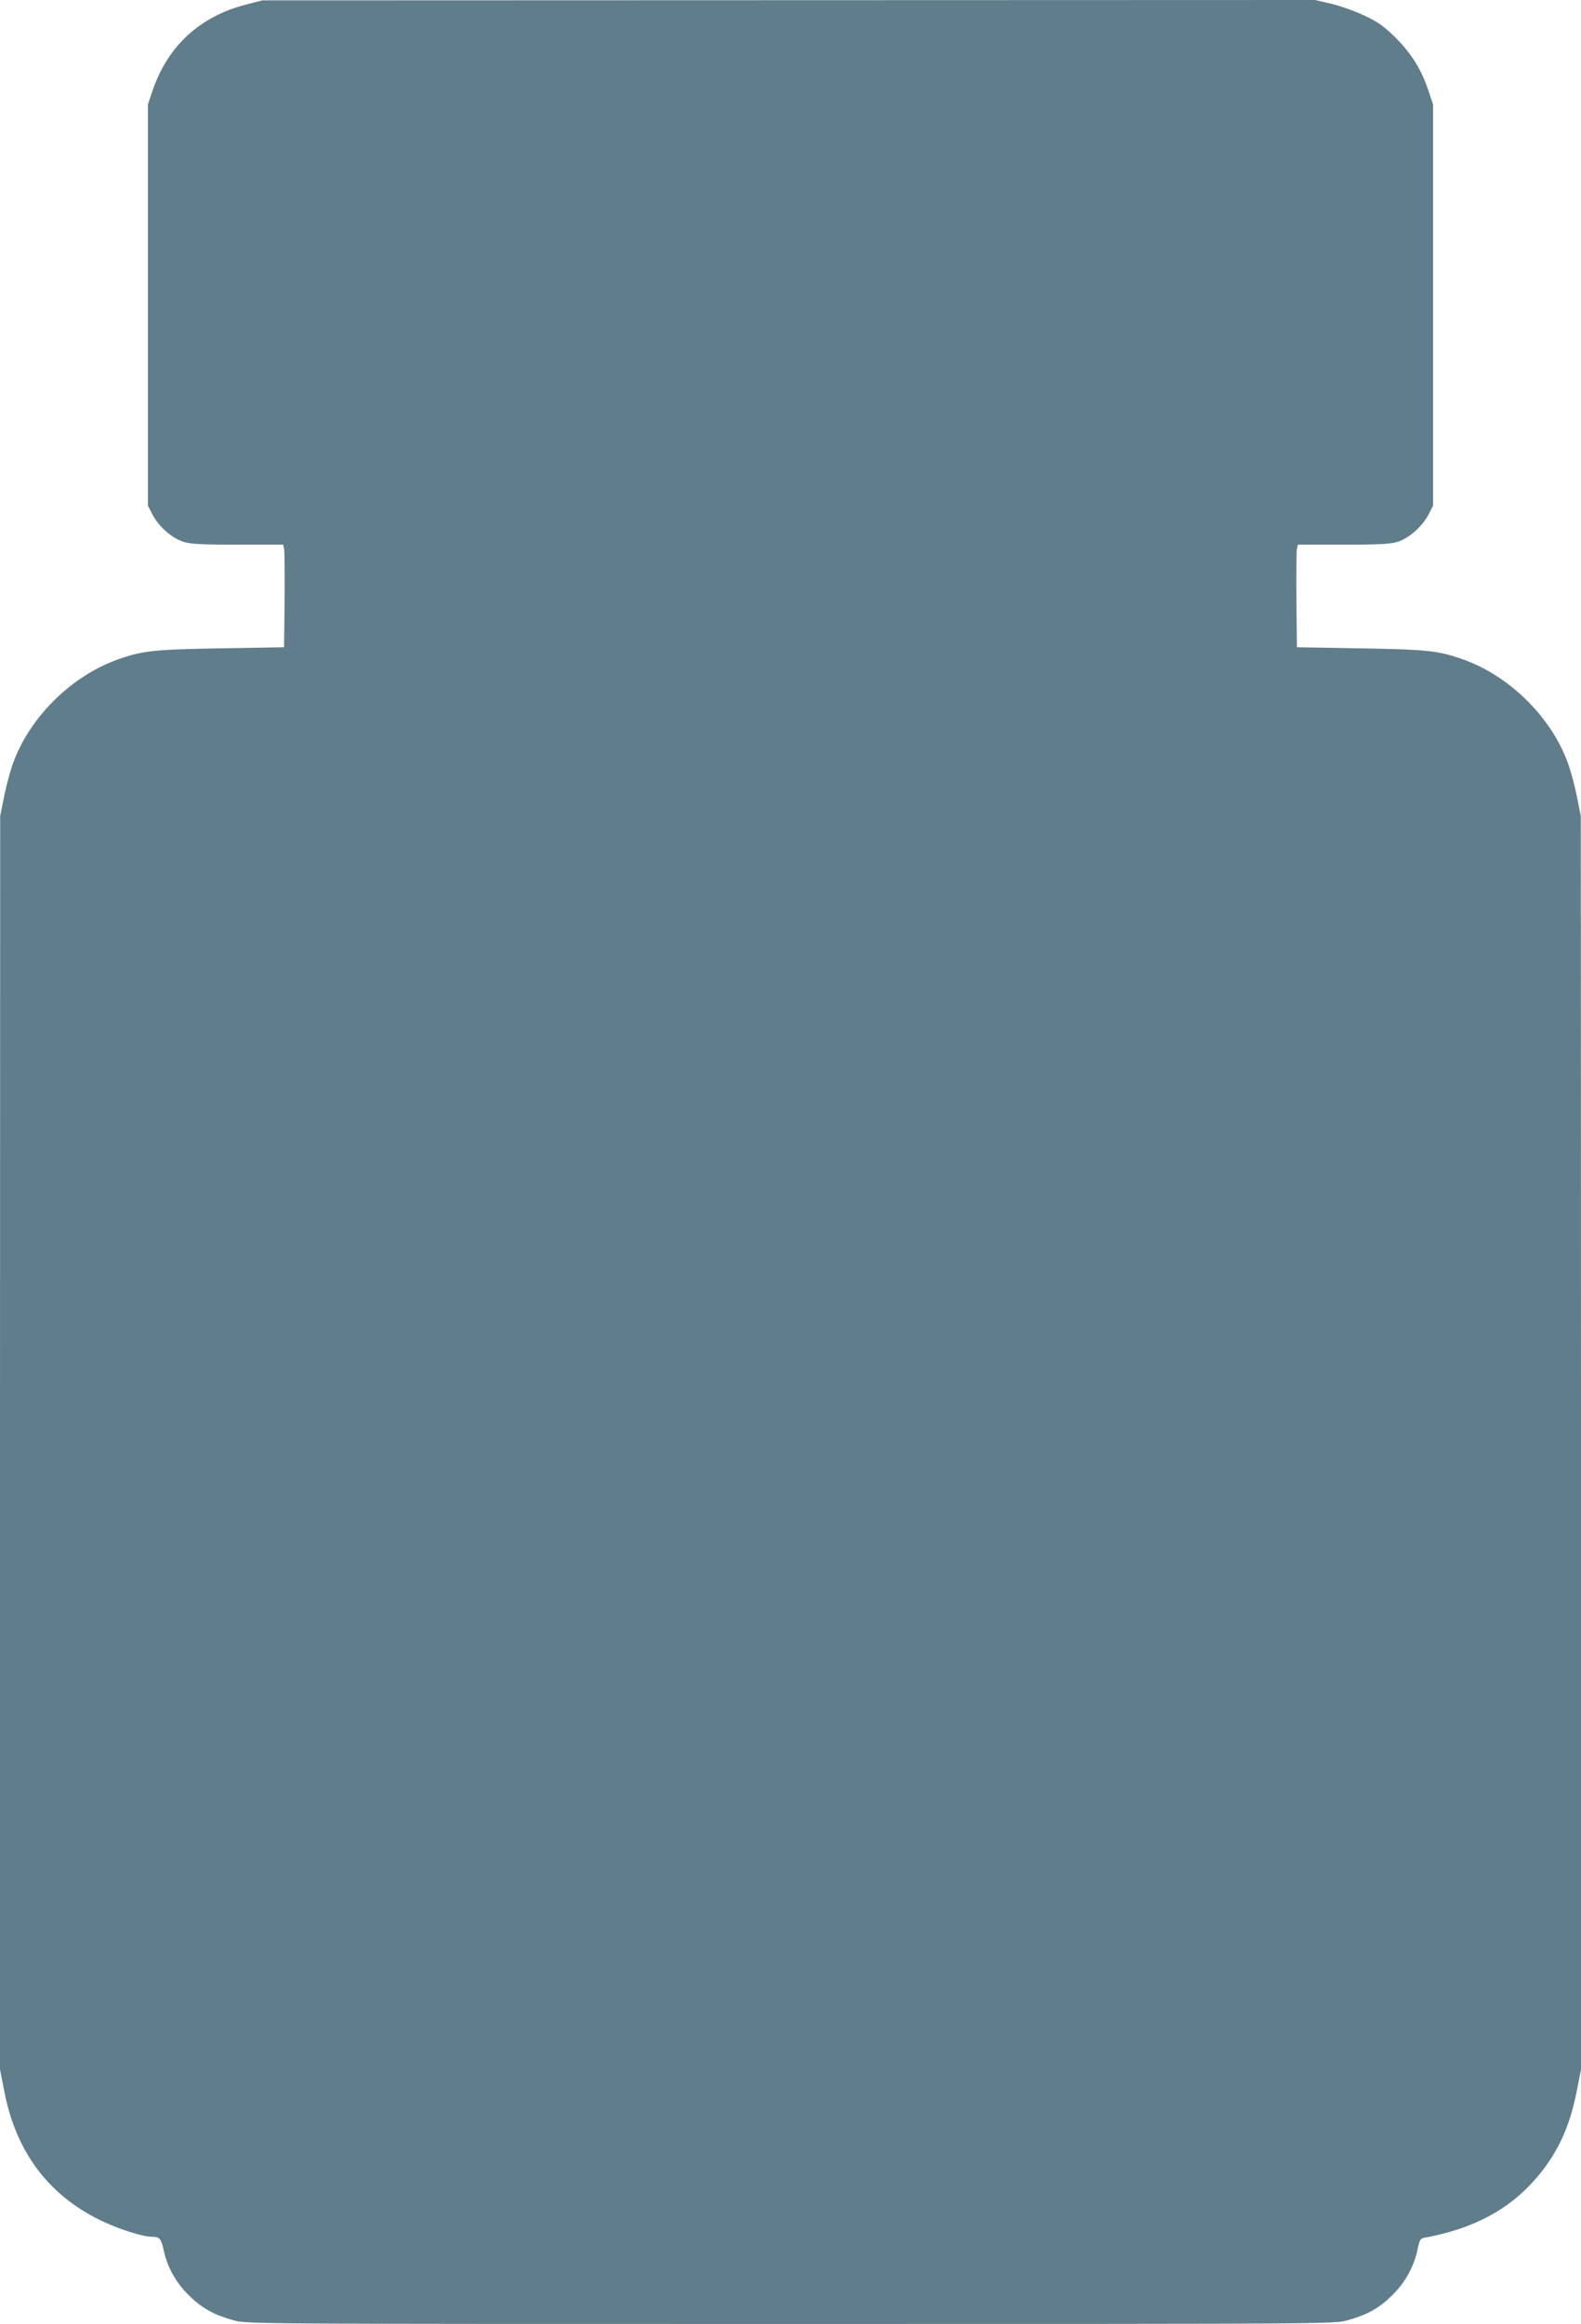
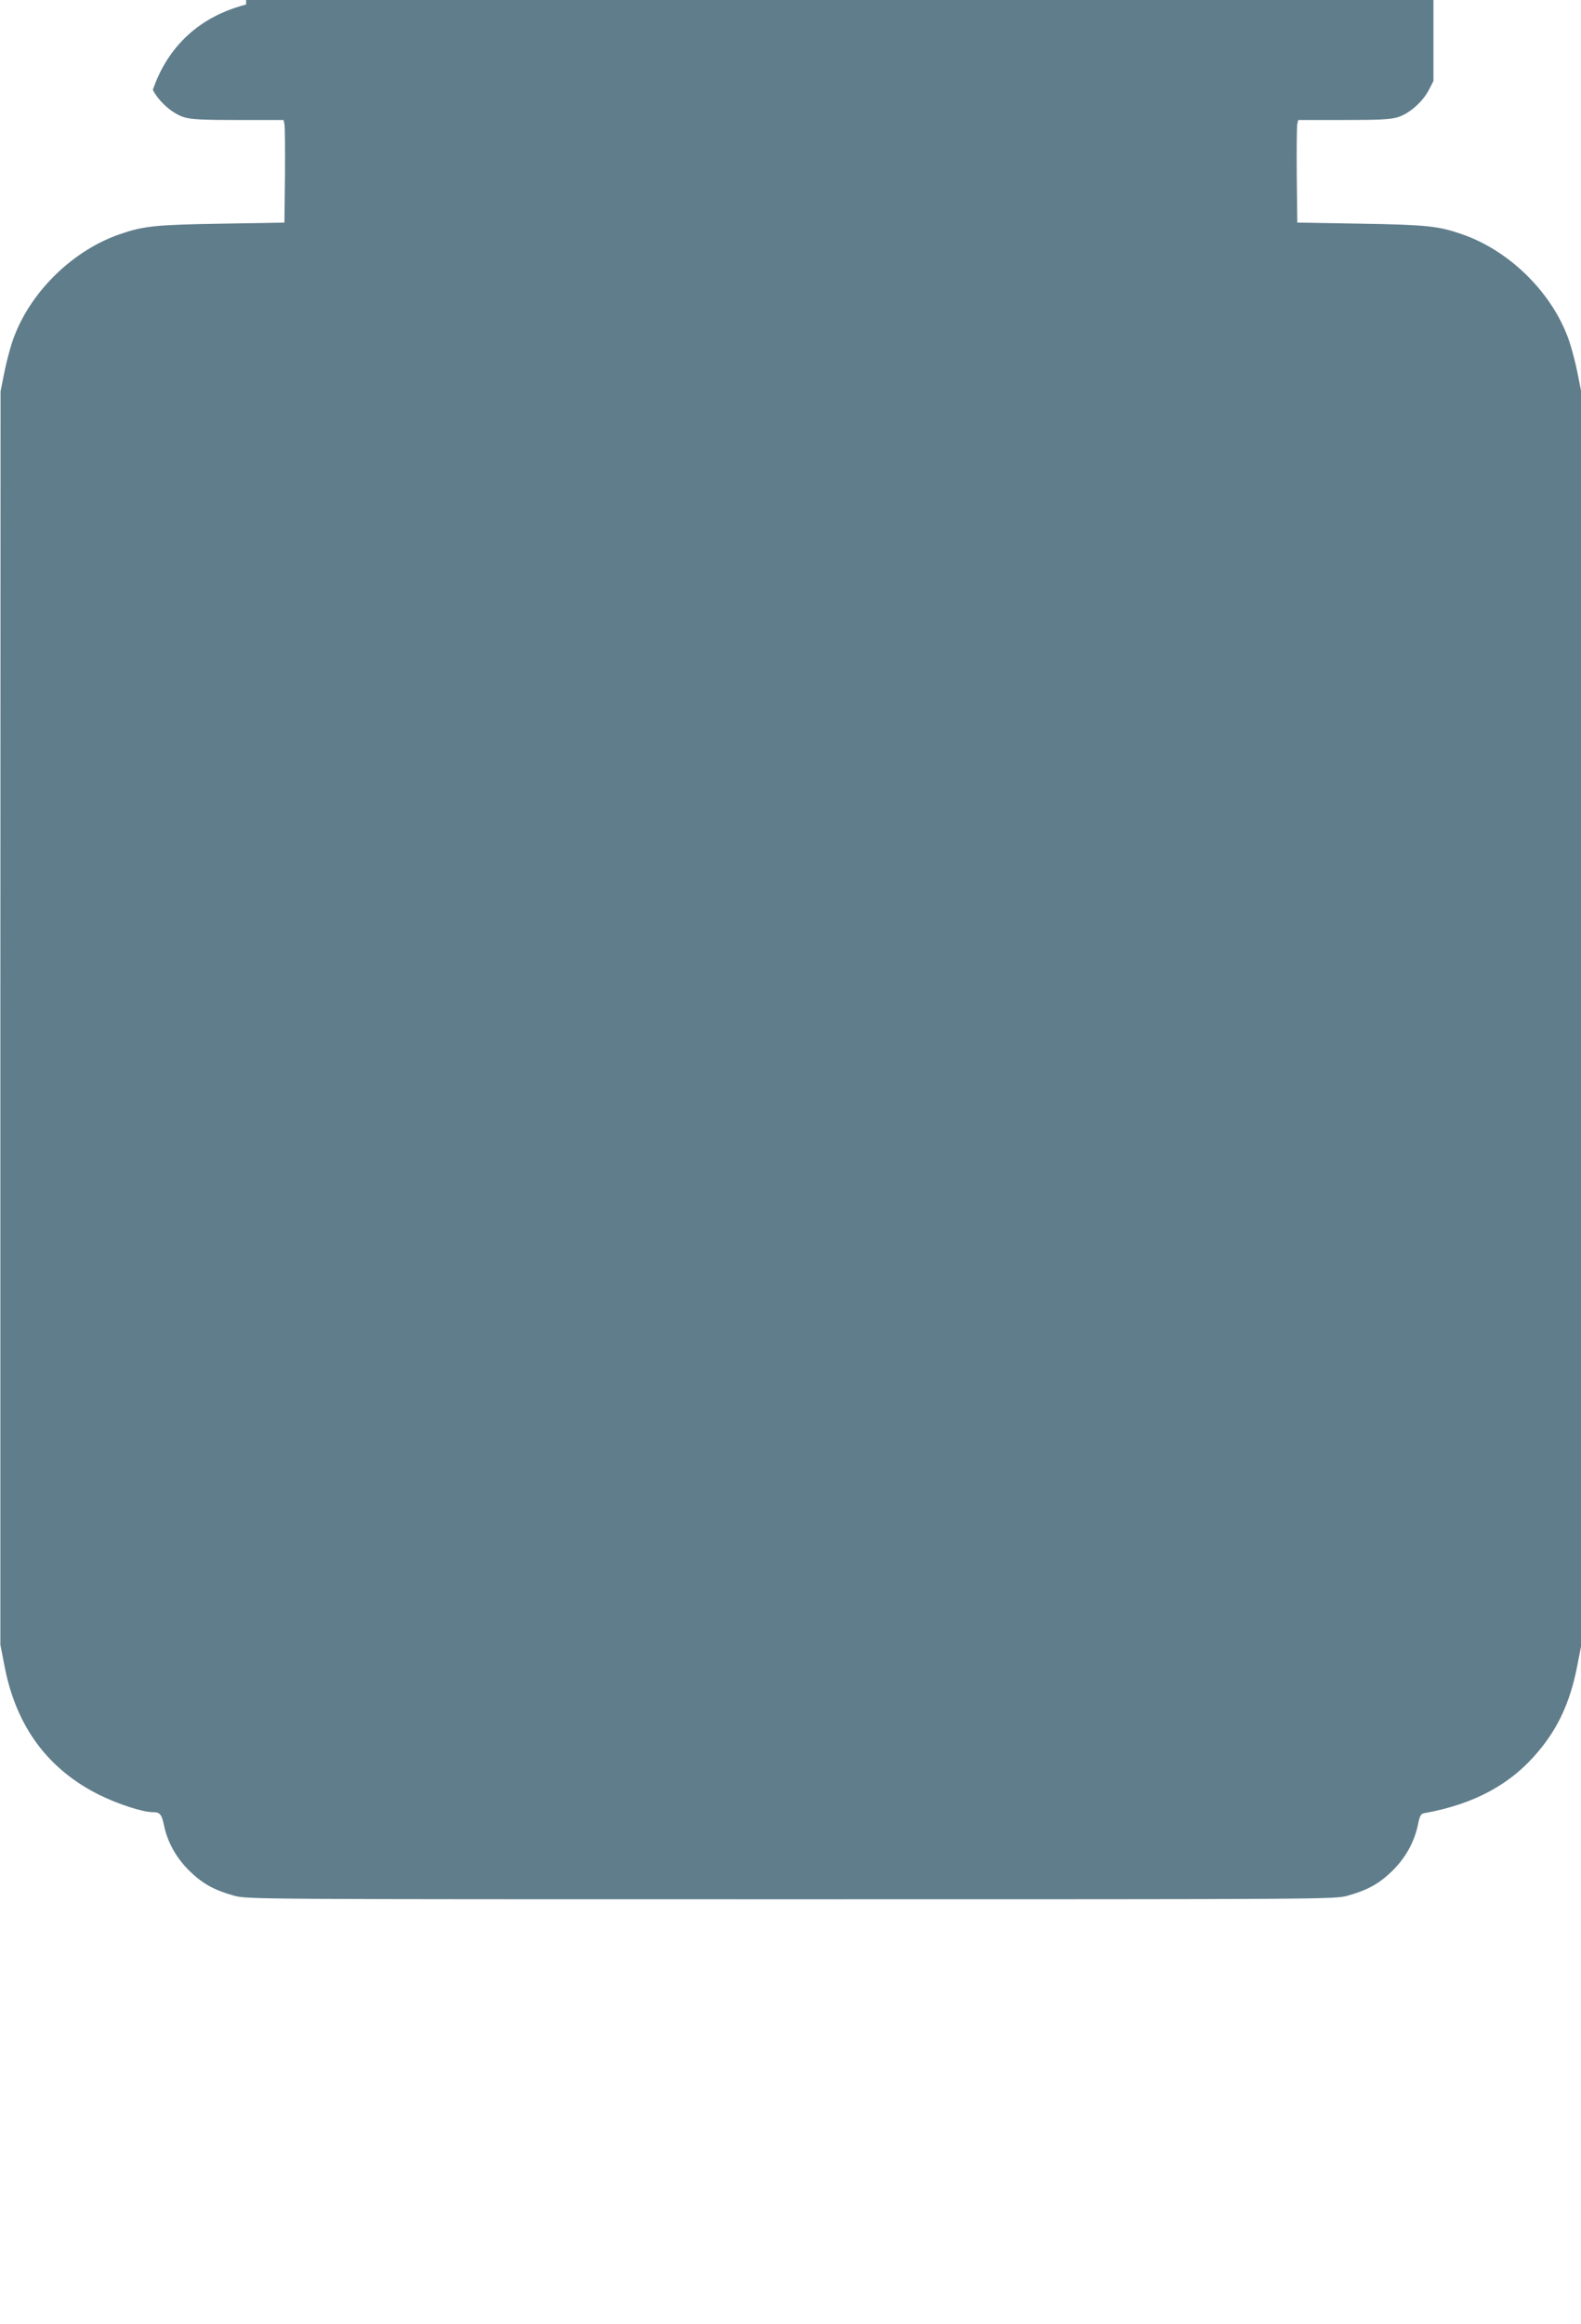
<svg xmlns="http://www.w3.org/2000/svg" version="1.0" width="871pt" height="1280pt" viewBox="0 0 871 1280" preserveAspectRatio="xMidYMid meet">
  <g transform="translate(0,1280) scale(0.1,-0.1)" fill="#607d8b" stroke="none">
-     <path d="M1356 12775 c-254 -65 -431 -228 -514 -470 l-27 -80 0 -1105 0 -1105 25 -49 c34 -66 109 -132 173 -151 39 -12 107 -15 299 -15 l248 0 5 -22 c3 -13 4 -140 3 -283 l-3 -260 -350 -6 c-363 -6 -427 -13 -557 -58 -253 -87 -482 -307 -579 -556 -18 -44 -42 -132 -55 -195 l-23 -115 -1 -3452 0 -3451 25 -128 c65 -326 239 -559 520 -699 104 -51 238 -95 294 -95 40 0 49 -11 62 -70 19 -94 66 -179 138 -251 73 -72 137 -108 248 -139 72 -20 101 -20 3068 -20 2967 0 2996 0 3068 20 111 31 175 67 248 139 73 73 119 158 139 253 9 47 16 59 33 62 278 50 481 160 633 344 108 130 171 269 209 456 l25 128 0 3451 -1 3452 -23 115 c-13 63 -37 151 -55 195 -97 249 -326 469 -579 556 -130 45 -194 52 -557 58 l-350 6 -3 260 c-1 143 0 270 3 283 l5 22 248 0 c192 0 260 3 299 15 64 19 139 85 173 151 l25 49 0 1105 0 1105 -27 80 c-39 115 -92 199 -179 287 -63 62 -94 85 -170 121 -52 25 -134 54 -184 66 l-90 21 -2900 -1 -2900 -1 -89 -23z" />
+     <path d="M1356 12775 c-254 -65 -431 -228 -514 -470 c34 -66 109 -132 173 -151 39 -12 107 -15 299 -15 l248 0 5 -22 c3 -13 4 -140 3 -283 l-3 -260 -350 -6 c-363 -6 -427 -13 -557 -58 -253 -87 -482 -307 -579 -556 -18 -44 -42 -132 -55 -195 l-23 -115 -1 -3452 0 -3451 25 -128 c65 -326 239 -559 520 -699 104 -51 238 -95 294 -95 40 0 49 -11 62 -70 19 -94 66 -179 138 -251 73 -72 137 -108 248 -139 72 -20 101 -20 3068 -20 2967 0 2996 0 3068 20 111 31 175 67 248 139 73 73 119 158 139 253 9 47 16 59 33 62 278 50 481 160 633 344 108 130 171 269 209 456 l25 128 0 3451 -1 3452 -23 115 c-13 63 -37 151 -55 195 -97 249 -326 469 -579 556 -130 45 -194 52 -557 58 l-350 6 -3 260 c-1 143 0 270 3 283 l5 22 248 0 c192 0 260 3 299 15 64 19 139 85 173 151 l25 49 0 1105 0 1105 -27 80 c-39 115 -92 199 -179 287 -63 62 -94 85 -170 121 -52 25 -134 54 -184 66 l-90 21 -2900 -1 -2900 -1 -89 -23z" />
  </g>
</svg>